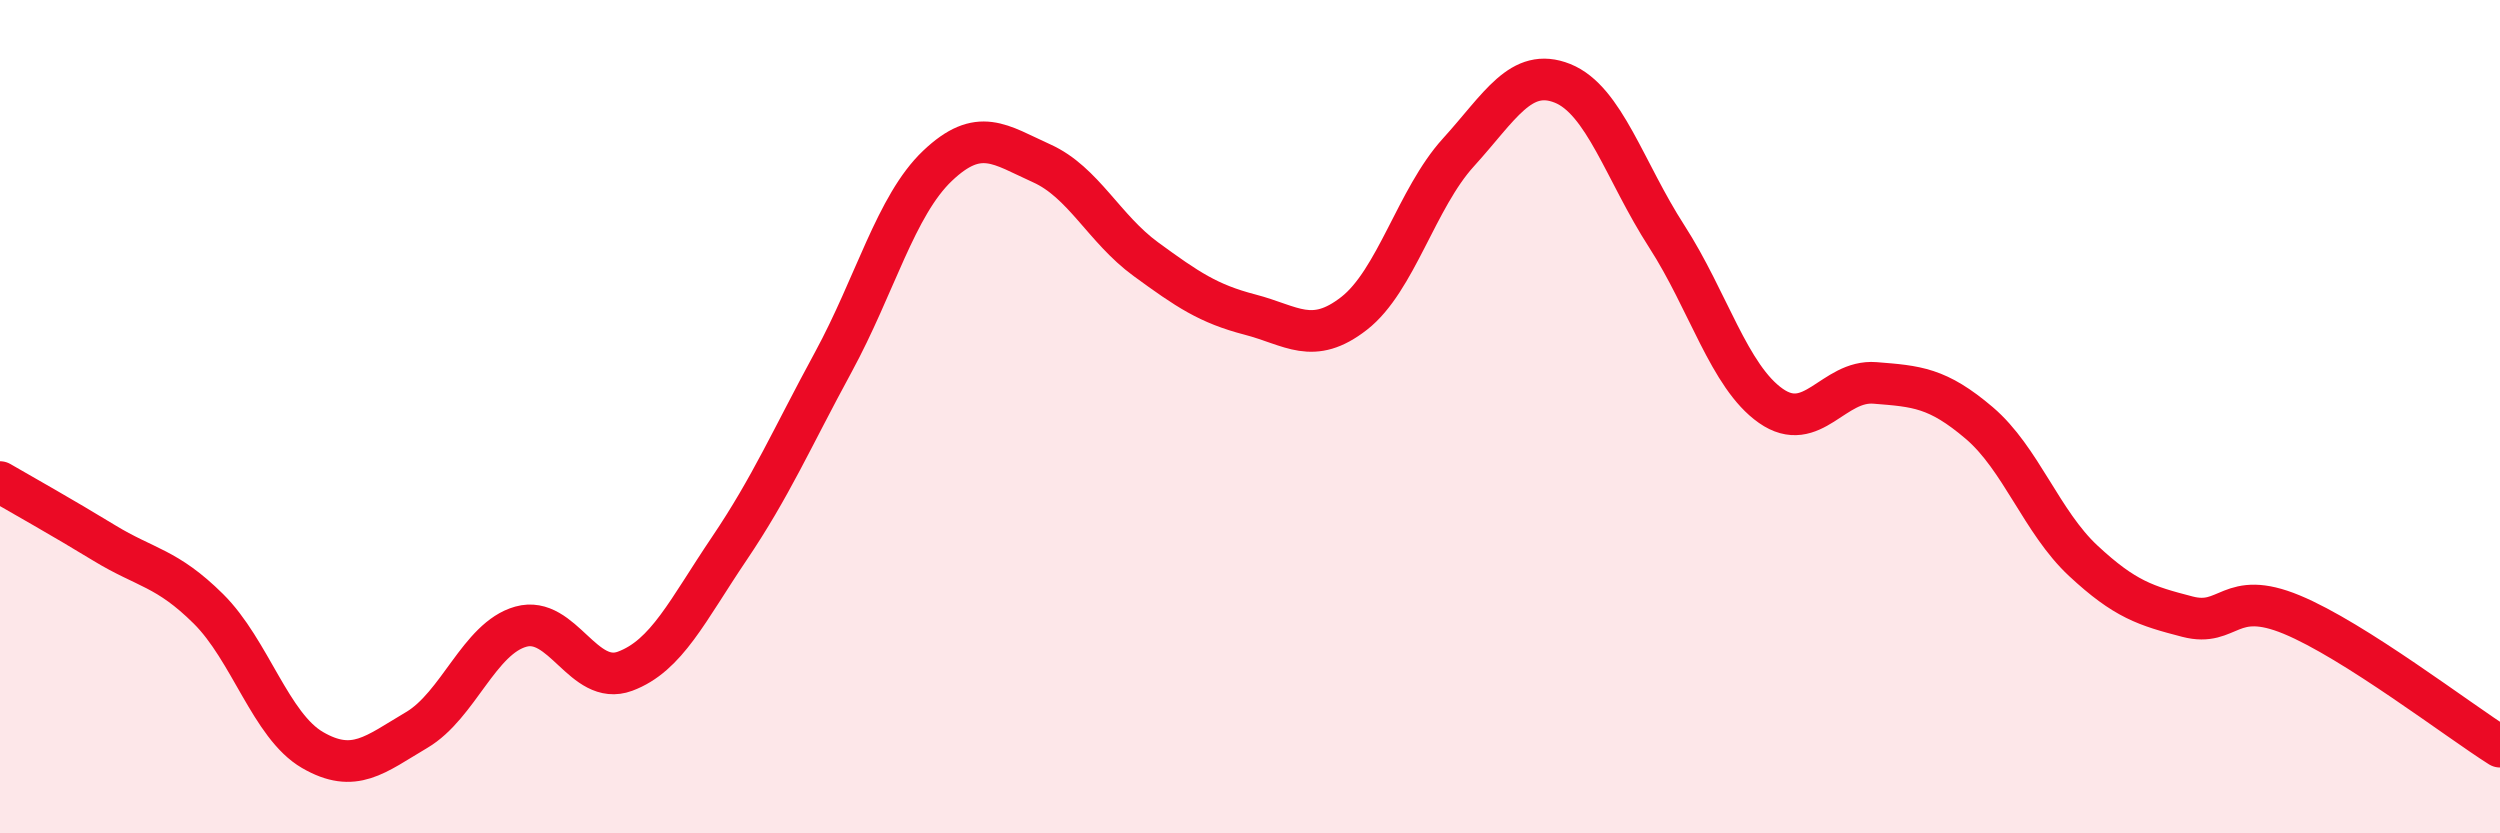
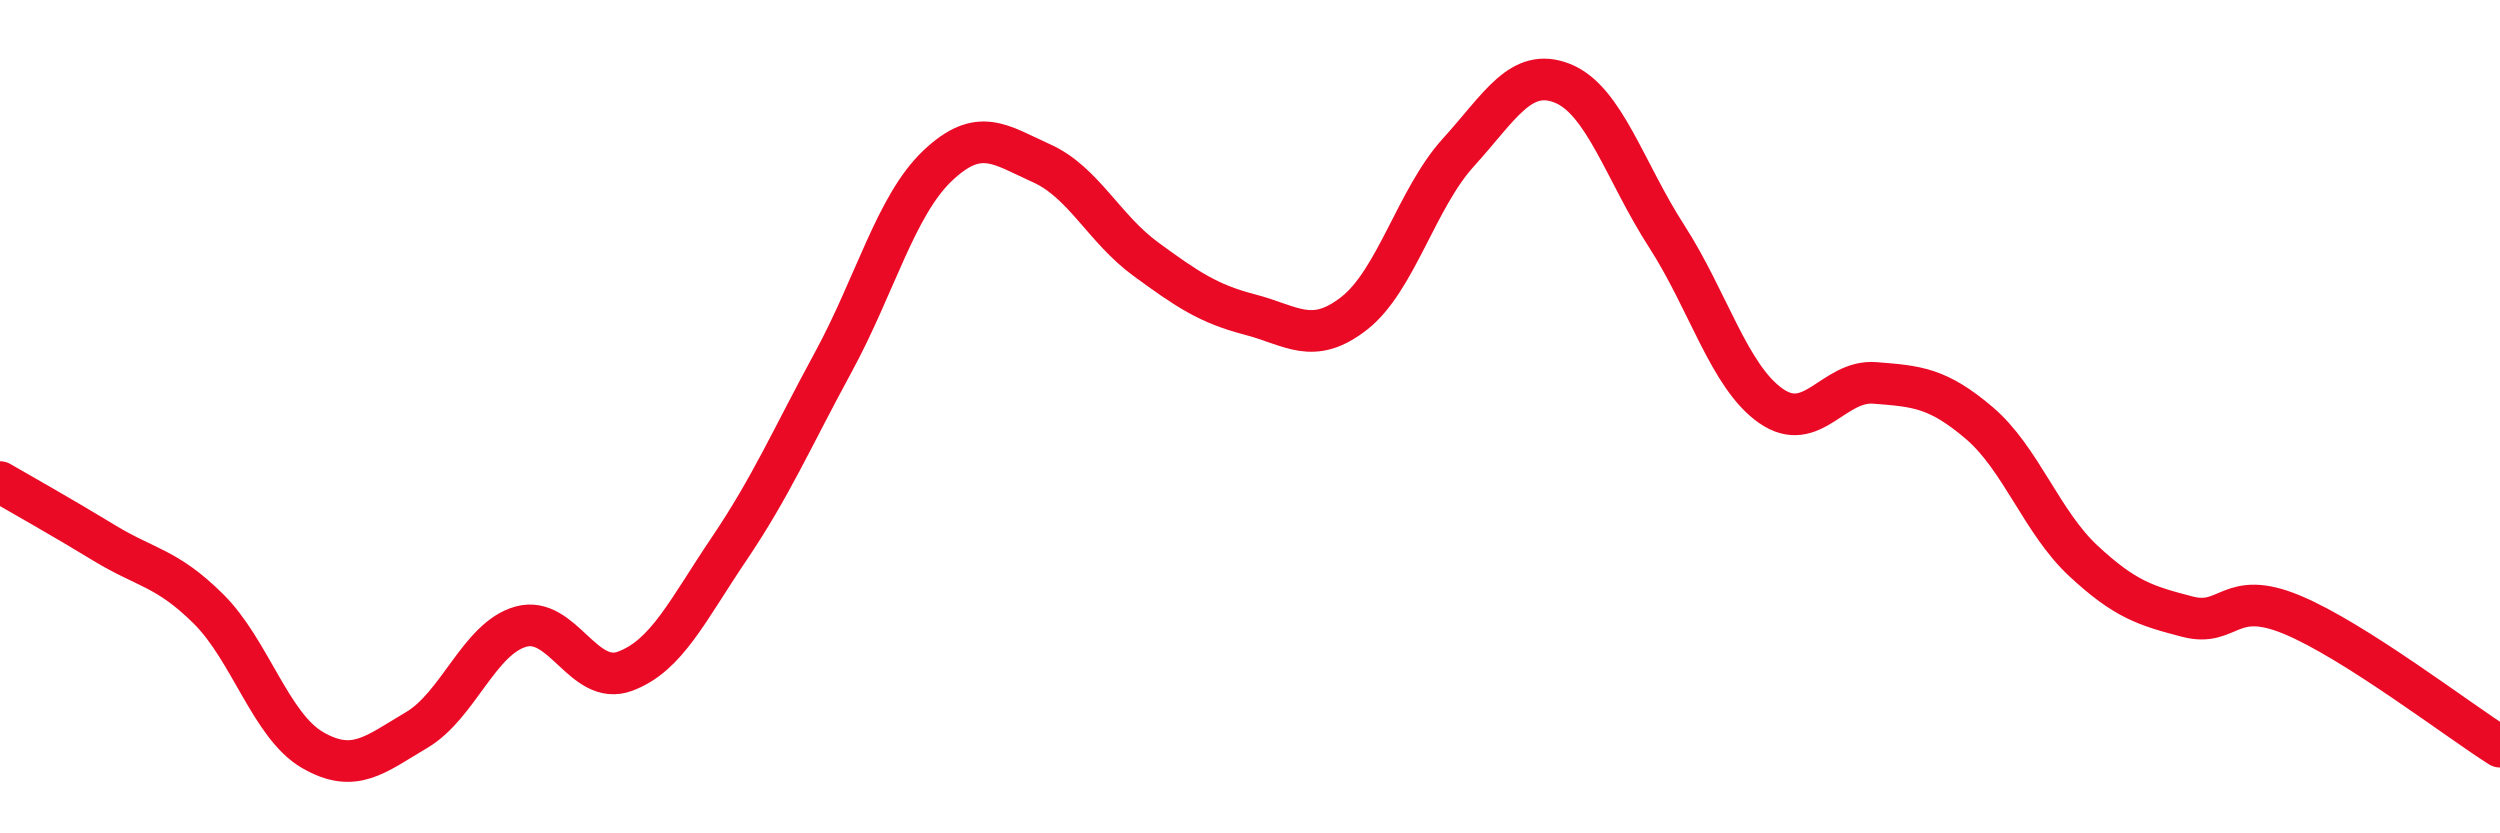
<svg xmlns="http://www.w3.org/2000/svg" width="60" height="20" viewBox="0 0 60 20">
-   <path d="M 0,11.57 C 0.5,11.86 1.5,12.42 2.5,13.03 C 3.5,13.64 4,13.62 5,14.61 C 6,15.6 6.5,17.42 7.5,18 C 8.5,18.58 9,18.11 10,17.52 C 11,16.93 11.5,15.32 12.5,15.04 C 13.5,14.76 14,16.48 15,16.11 C 16,15.74 16.5,14.65 17.5,13.17 C 18.5,11.69 19,10.53 20,8.69 C 21,6.85 21.5,4.93 22.5,3.98 C 23.5,3.03 24,3.47 25,3.92 C 26,4.37 26.5,5.49 27.5,6.22 C 28.5,6.95 29,7.29 30,7.55 C 31,7.81 31.5,8.3 32.5,7.52 C 33.5,6.74 34,4.76 35,3.66 C 36,2.56 36.5,1.6 37.5,2 C 38.5,2.4 39,4.12 40,5.67 C 41,7.22 41.5,9.04 42.5,9.74 C 43.5,10.44 44,9.11 45,9.19 C 46,9.27 46.5,9.3 47.5,10.15 C 48.5,11 49,12.53 50,13.46 C 51,14.39 51.5,14.54 52.5,14.8 C 53.5,15.06 53.5,14.13 55,14.75 C 56.5,15.37 59,17.29 60,17.92L60 20L0 20Z" fill="#EB0A25" opacity="0.1" stroke-linecap="round" stroke-linejoin="round" />
  <path d="M 0,11.57 C 0.5,11.86 1.5,12.42 2.5,13.03 C 3.5,13.64 4,13.62 5,14.61 C 6,15.6 6.5,17.42 7.5,18 C 8.5,18.58 9,18.11 10,17.52 C 11,16.93 11.5,15.32 12.5,15.04 C 13.5,14.76 14,16.48 15,16.11 C 16,15.74 16.5,14.65 17.5,13.17 C 18.5,11.69 19,10.53 20,8.69 C 21,6.85 21.5,4.93 22.5,3.98 C 23.5,3.03 24,3.47 25,3.92 C 26,4.37 26.5,5.49 27.5,6.22 C 28.5,6.95 29,7.29 30,7.55 C 31,7.81 31.5,8.3 32.5,7.52 C 33.5,6.74 34,4.76 35,3.66 C 36,2.56 36.5,1.6 37.5,2 C 38.5,2.4 39,4.12 40,5.67 C 41,7.22 41.5,9.04 42.5,9.74 C 43.5,10.44 44,9.11 45,9.19 C 46,9.27 46.5,9.3 47.5,10.15 C 48.5,11 49,12.53 50,13.46 C 51,14.39 51.5,14.54 52.5,14.8 C 53.5,15.06 53.5,14.13 55,14.75 C 56.5,15.37 59,17.29 60,17.92" stroke="#EB0A25" stroke-width="1" fill="none" stroke-linecap="round" stroke-linejoin="round" />
</svg>